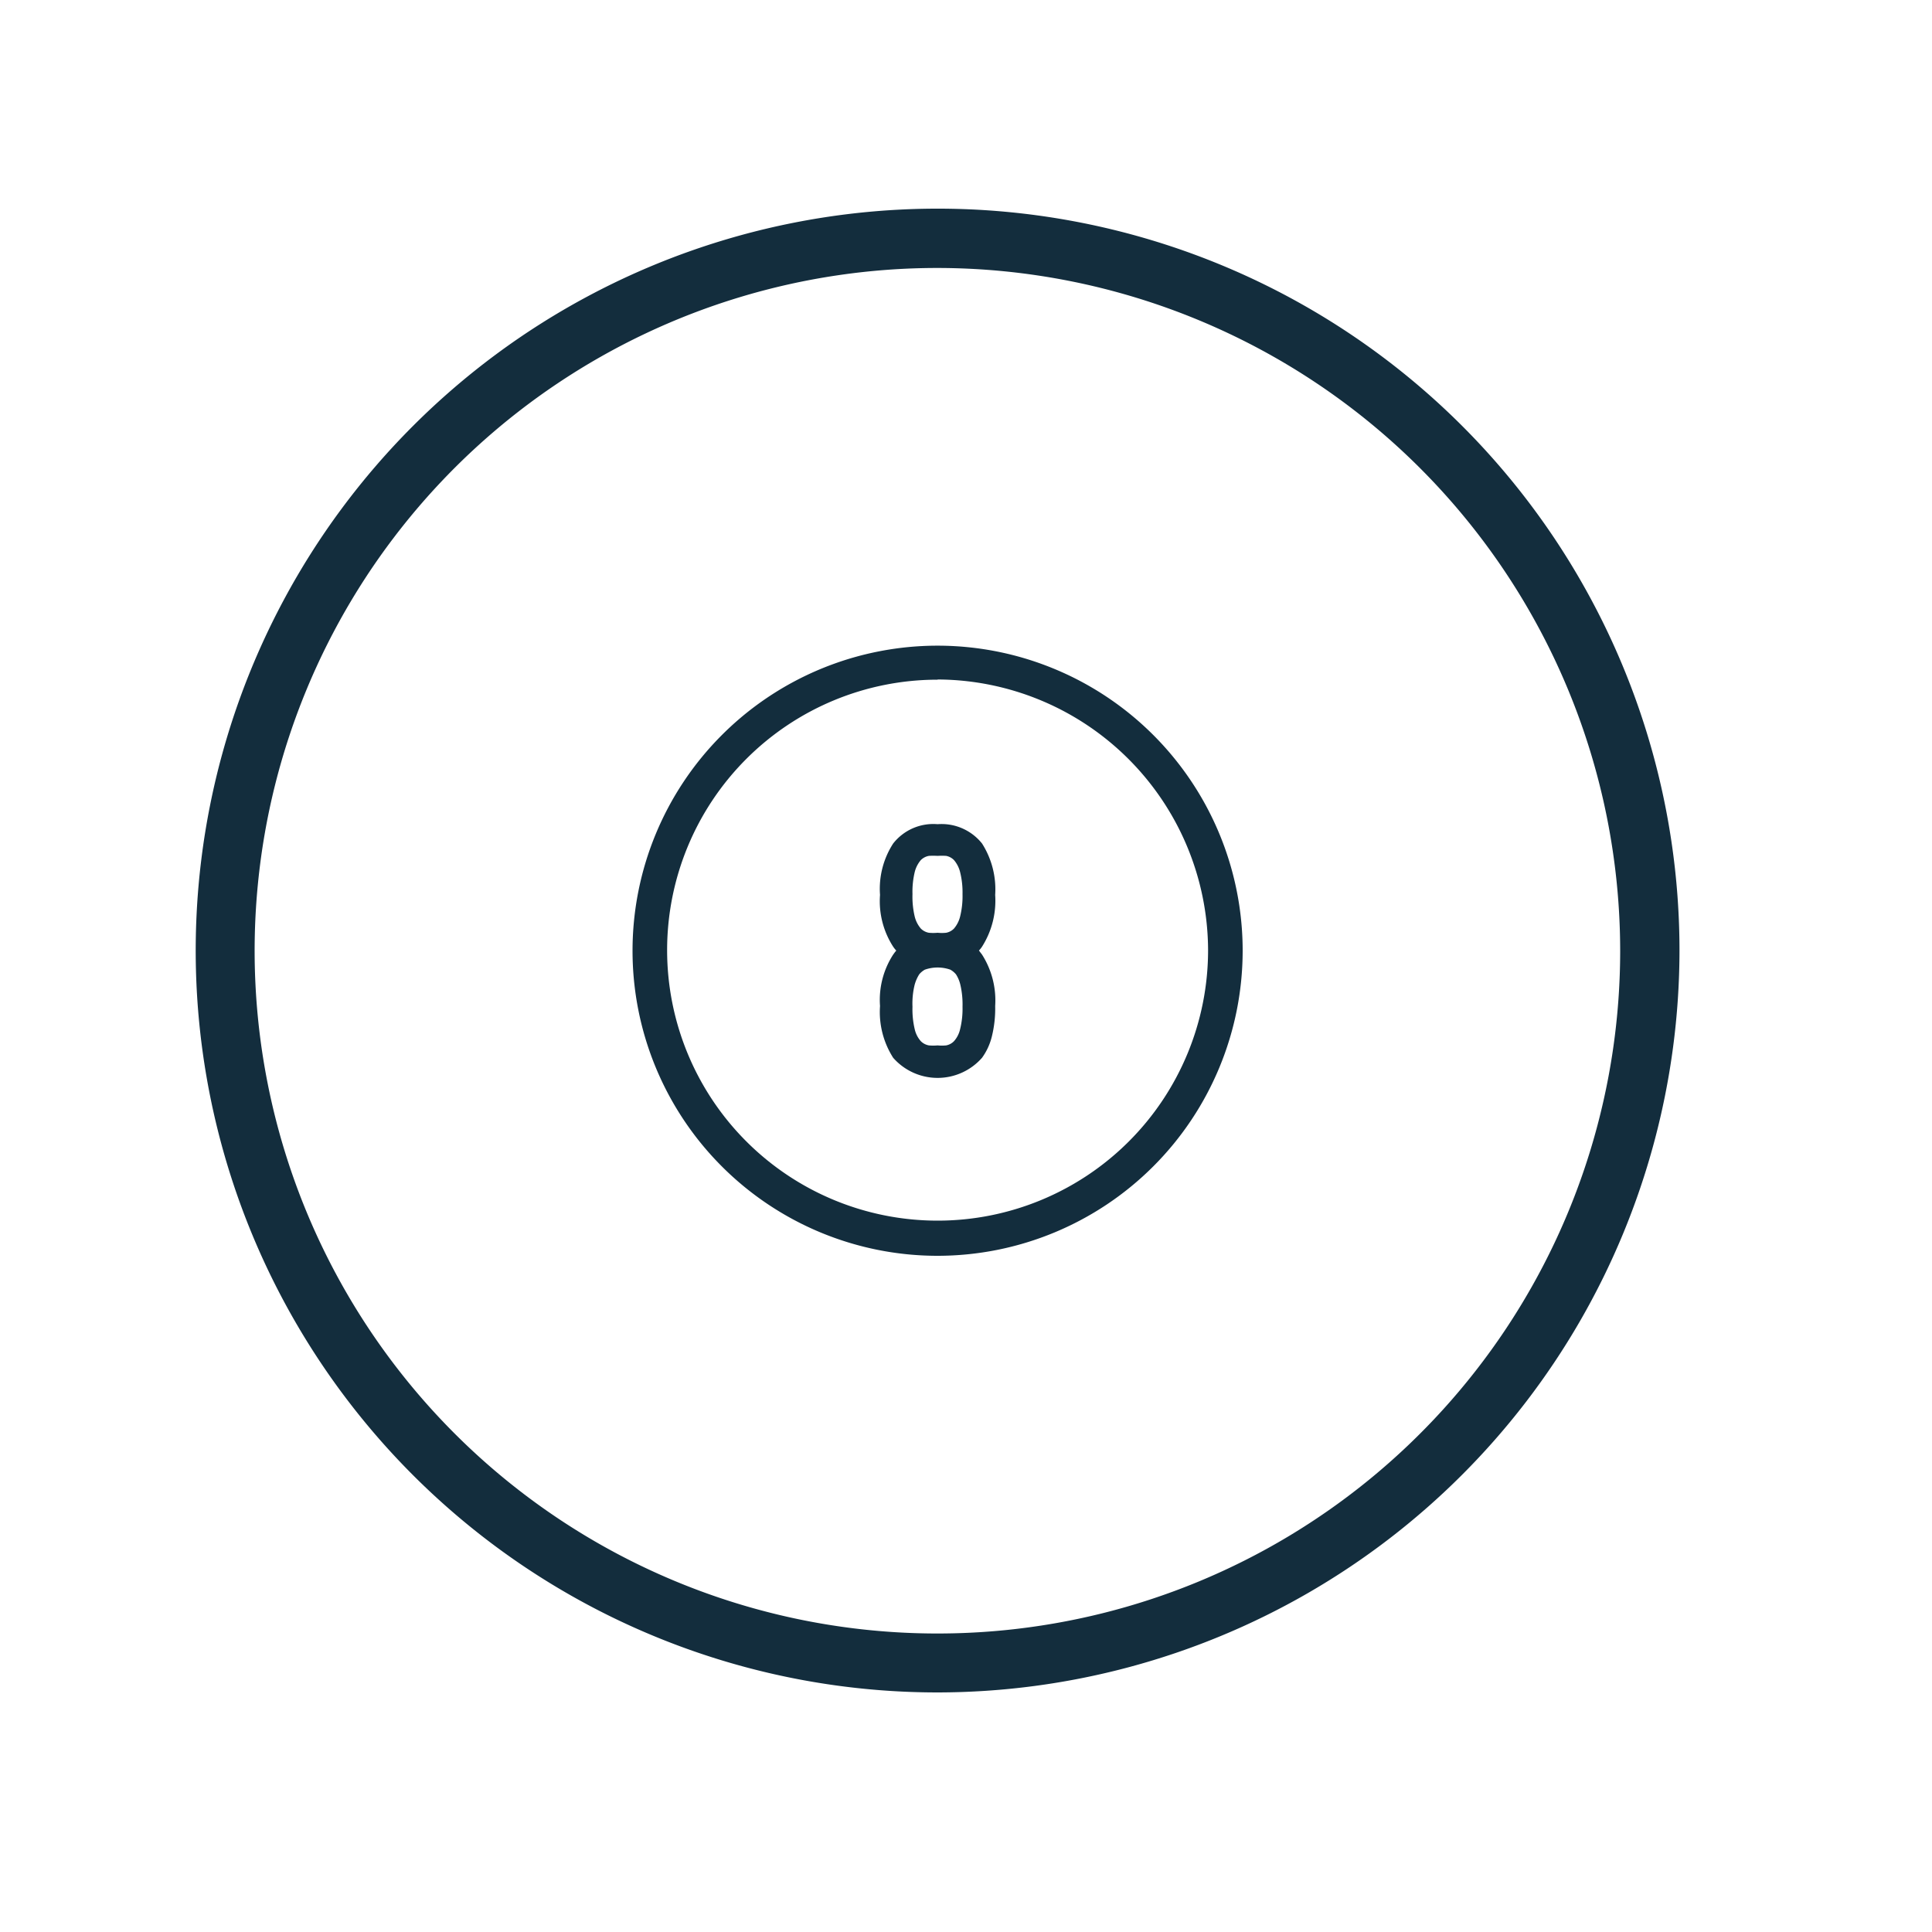
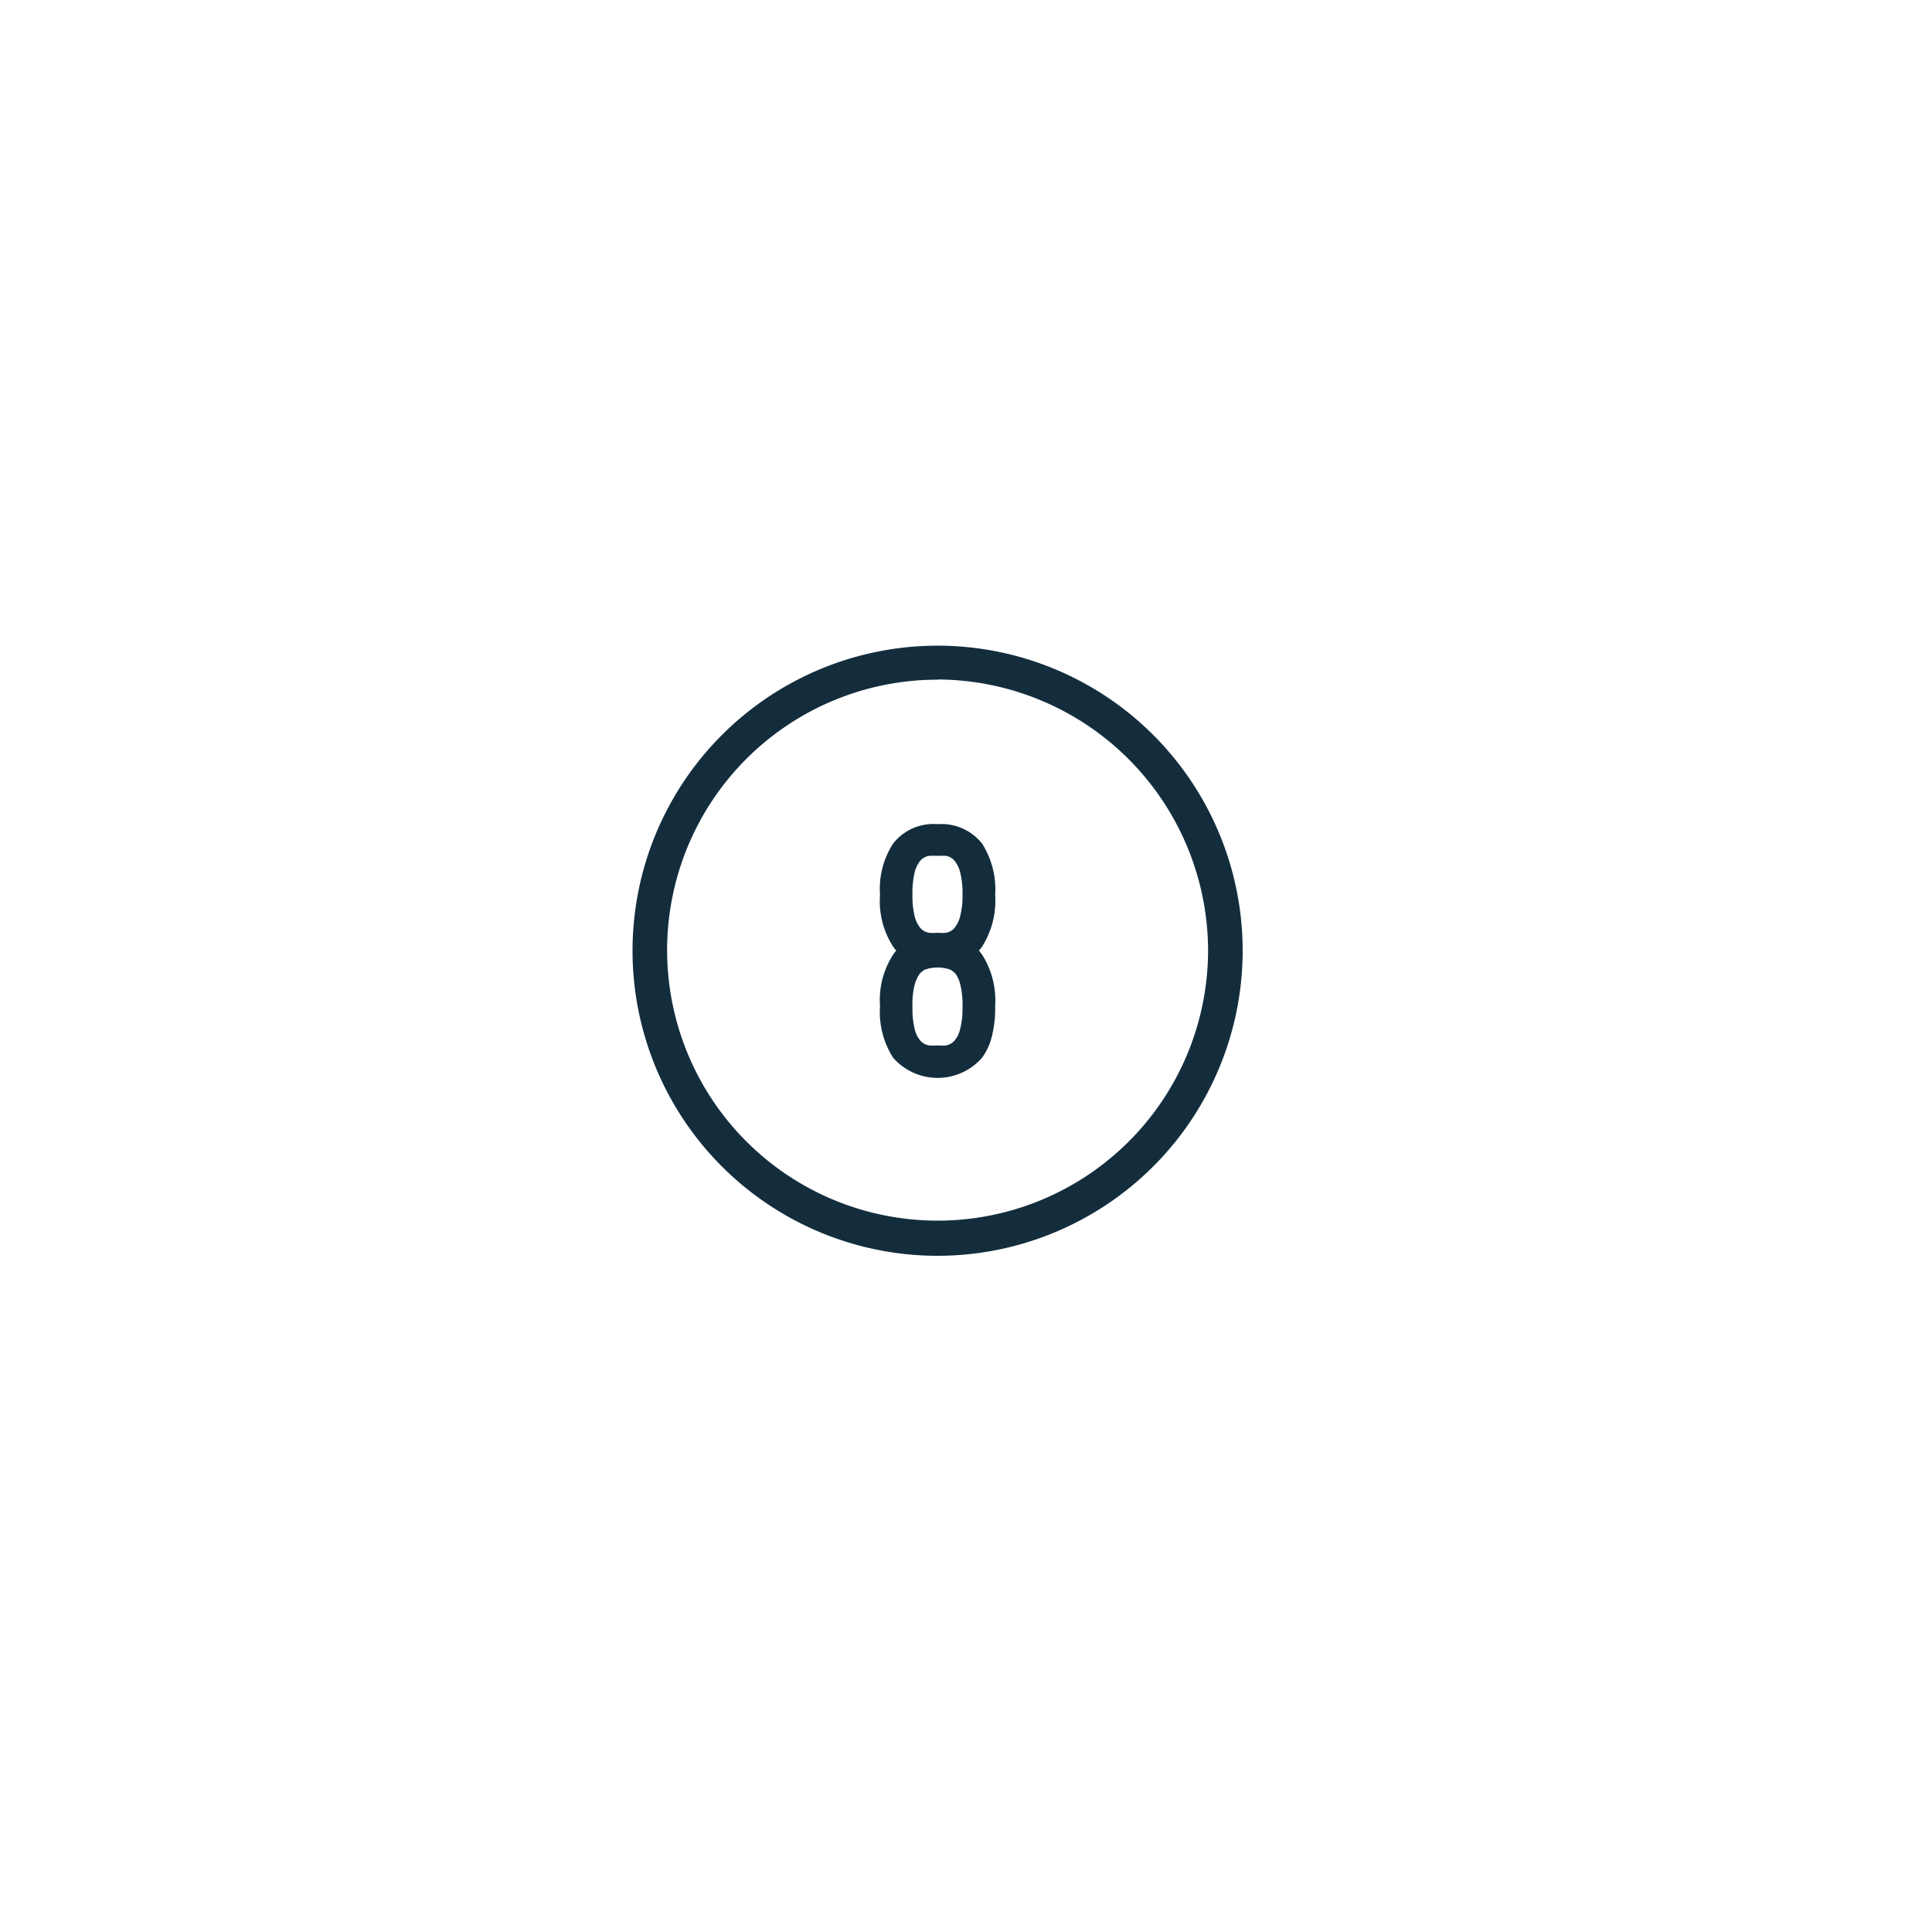
<svg xmlns="http://www.w3.org/2000/svg" id="Layer_1" data-name="Layer 1" viewBox="0 0 100 100">
  <defs>
    <style>.cls-1{fill:#132d3d;}</style>
  </defs>
-   <path class="cls-1" d="M48.53,87.6a38.4,38.4,0,1,1,38.4-38.39A38.44,38.44,0,0,1,48.53,87.6Zm0-73.73A35.34,35.34,0,1,0,83.86,49.21,35.37,35.37,0,0,0,48.53,13.87Z" />
  <path class="cls-1" d="M48.53,65A15.79,15.79,0,1,1,64.32,49.21,15.8,15.8,0,0,1,48.53,65Zm0-29.82a14,14,0,1,0,14,14A14.06,14.06,0,0,0,48.53,35.17Z" />
  <path class="cls-1" d="M50.83,49.41a4.41,4.41,0,0,1,.68,2.66,6,6,0,0,1-.17,1.57,3.15,3.15,0,0,1-.51,1.11,3.06,3.06,0,0,1-4.6,0,4.4,4.4,0,0,1-.68-2.68,4.31,4.31,0,0,1,.68-2.66l.08-.11.08-.1a1.5,1.5,0,0,1-.16-.2,4.34,4.34,0,0,1-.68-2.68,4.31,4.31,0,0,1,.68-2.66,2.64,2.64,0,0,1,2.3-1,2.68,2.68,0,0,1,2.3,1,4.41,4.41,0,0,1,.68,2.66A4.44,4.44,0,0,1,50.83,49a1.5,1.5,0,0,1-.16.2Zm-2.3-5.11a3.75,3.75,0,0,0-.45,0,.78.78,0,0,0-.42.22,1.52,1.52,0,0,0-.31.6,4.37,4.37,0,0,0-.12,1.16,4.44,4.44,0,0,0,.12,1.18,1.52,1.52,0,0,0,.31.6.78.78,0,0,0,.42.22,2.42,2.42,0,0,0,.45,0,2.25,2.25,0,0,0,.44,0,.76.76,0,0,0,.41-.22,1.52,1.52,0,0,0,.31-.6,4.37,4.37,0,0,0,.13-1.18,4.31,4.31,0,0,0-.13-1.16,1.52,1.52,0,0,0-.31-.6.76.76,0,0,0-.41-.22A3.42,3.42,0,0,0,48.53,44.3Zm0,9.81a2.25,2.25,0,0,0,.44,0,.76.76,0,0,0,.41-.22,1.39,1.39,0,0,0,.31-.6,4.37,4.37,0,0,0,.13-1.18,4.48,4.48,0,0,0-.11-1.13,1.73,1.73,0,0,0-.23-.55,1.05,1.05,0,0,0-.29-.24,2,2,0,0,0-1.32,0,1.05,1.05,0,0,0-.29.24,2,2,0,0,0-.24.55,4.05,4.05,0,0,0-.11,1.13,4.44,4.44,0,0,0,.12,1.18,1.39,1.39,0,0,0,.31.6.78.78,0,0,0,.42.22A2.42,2.42,0,0,0,48.53,54.11Z" />
</svg>